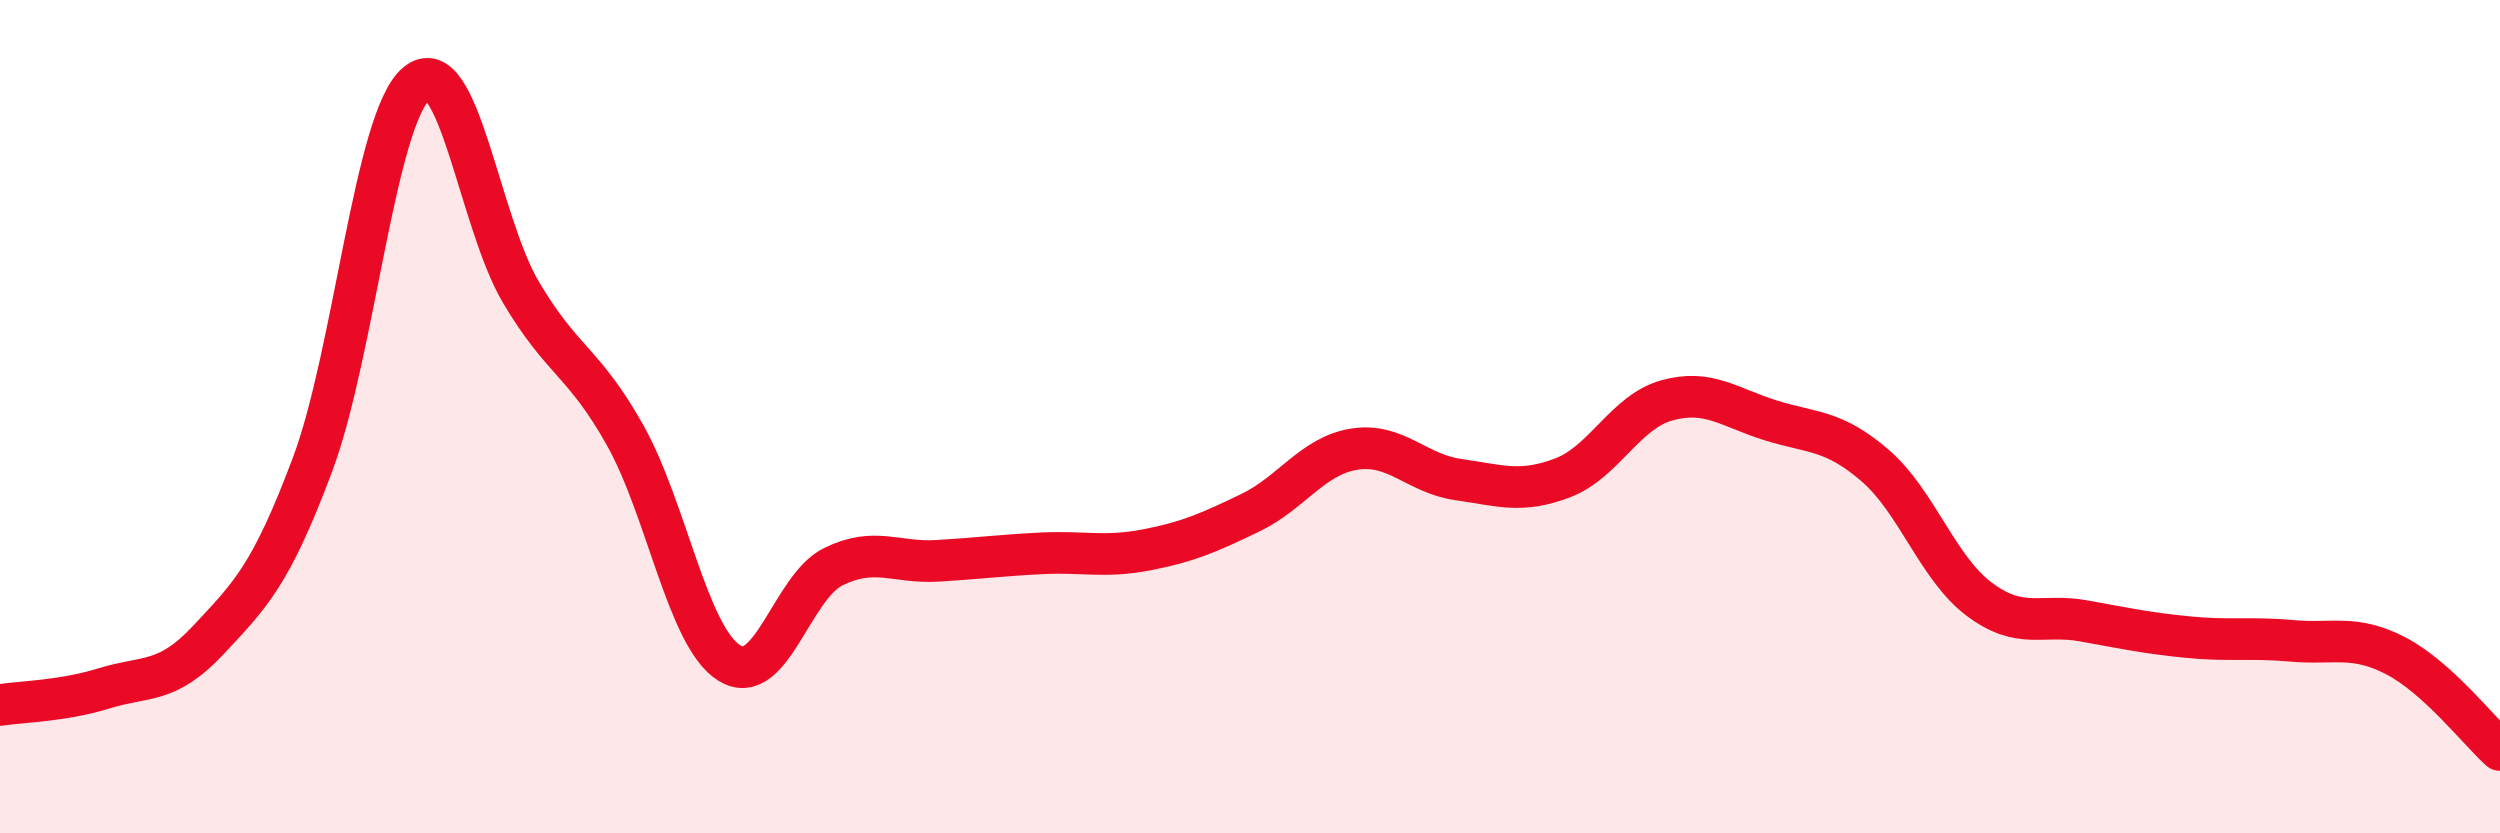
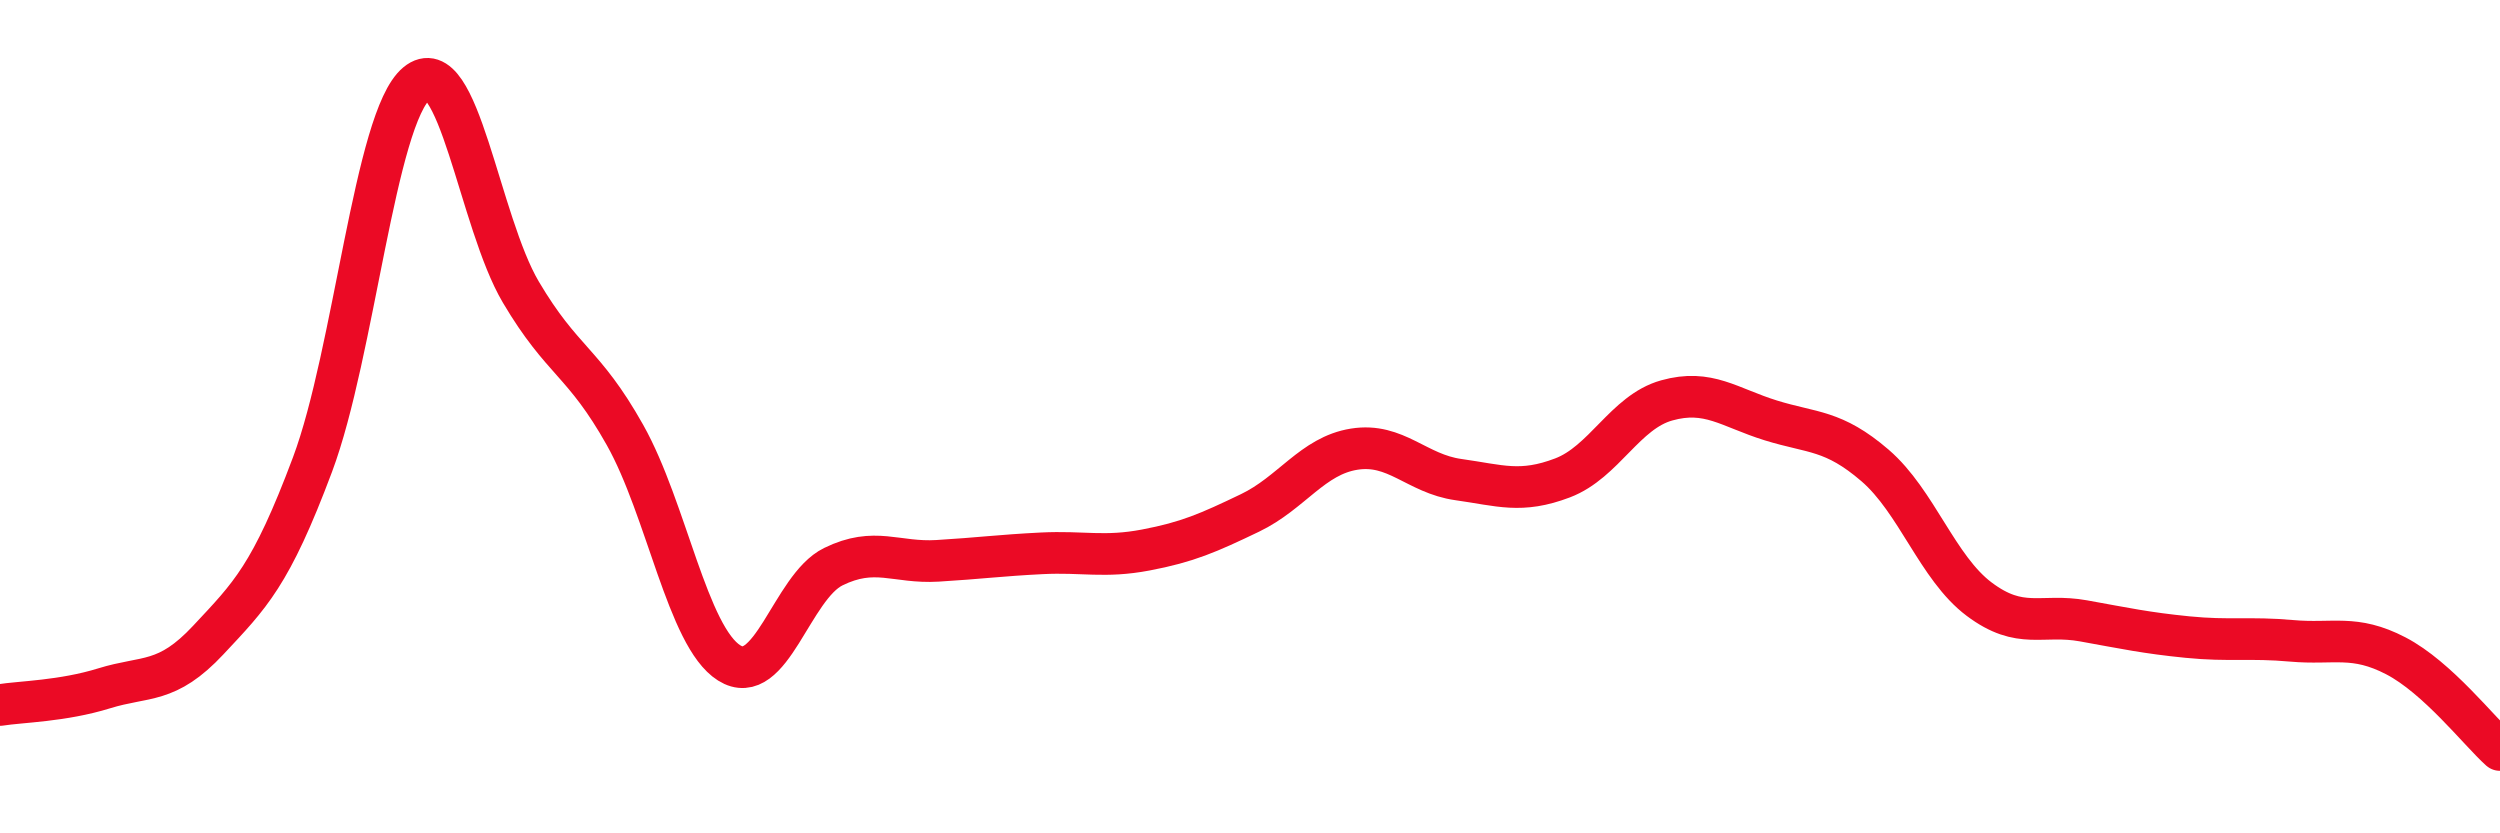
<svg xmlns="http://www.w3.org/2000/svg" width="60" height="20" viewBox="0 0 60 20">
-   <path d="M 0,16.92 C 0.5,16.84 1.5,16.83 2.5,16.52 C 3.5,16.21 4,16.43 5,15.36 C 6,14.29 6.5,13.82 7.5,11.15 C 8.5,8.48 9,2.83 10,2 C 11,1.17 11.5,5.32 12.5,7.01 C 13.5,8.7 14,8.66 15,10.44 C 16,12.22 16.5,15.28 17.5,15.91 C 18.5,16.54 19,14.09 20,13.6 C 21,13.11 21.5,13.52 22.5,13.46 C 23.5,13.4 24,13.33 25,13.28 C 26,13.23 26.5,13.39 27.5,13.2 C 28.5,13.01 29,12.79 30,12.31 C 31,11.83 31.5,10.94 32.5,10.78 C 33.5,10.62 34,11.37 35,11.51 C 36,11.65 36.5,11.85 37.5,11.47 C 38.5,11.09 39,9.89 40,9.61 C 41,9.33 41.5,9.78 42.5,10.09 C 43.5,10.4 44,10.31 45,11.17 C 46,12.03 46.5,13.63 47.5,14.38 C 48.5,15.13 49,14.72 50,14.9 C 51,15.08 51.5,15.19 52.5,15.29 C 53.5,15.39 54,15.29 55,15.38 C 56,15.47 56.5,15.22 57.5,15.74 C 58.5,16.26 59.5,17.55 60,18L60 20L0 20Z" fill="#EB0A25" opacity="0.1" stroke-linecap="round" stroke-linejoin="round" />
  <path d="M 0,16.92 C 0.5,16.84 1.5,16.83 2.5,16.52 C 3.5,16.21 4,16.43 5,15.36 C 6,14.29 6.5,13.82 7.5,11.15 C 8.5,8.48 9,2.83 10,2 C 11,1.17 11.5,5.32 12.5,7.01 C 13.5,8.7 14,8.66 15,10.44 C 16,12.22 16.5,15.28 17.5,15.91 C 18.5,16.54 19,14.09 20,13.6 C 21,13.11 21.5,13.52 22.5,13.46 C 23.5,13.4 24,13.33 25,13.28 C 26,13.23 26.5,13.39 27.5,13.2 C 28.5,13.01 29,12.79 30,12.31 C 31,11.83 31.5,10.94 32.5,10.78 C 33.5,10.62 34,11.37 35,11.51 C 36,11.65 36.5,11.85 37.5,11.47 C 38.5,11.09 39,9.89 40,9.61 C 41,9.33 41.5,9.78 42.5,10.09 C 43.5,10.4 44,10.31 45,11.17 C 46,12.03 46.5,13.63 47.5,14.38 C 48.5,15.13 49,14.72 50,14.9 C 51,15.08 51.5,15.19 52.5,15.29 C 53.5,15.39 54,15.29 55,15.38 C 56,15.47 56.5,15.22 57.5,15.74 C 58.5,16.26 59.5,17.55 60,18" stroke="#EB0A25" stroke-width="1" fill="none" stroke-linecap="round" stroke-linejoin="round" />
</svg>